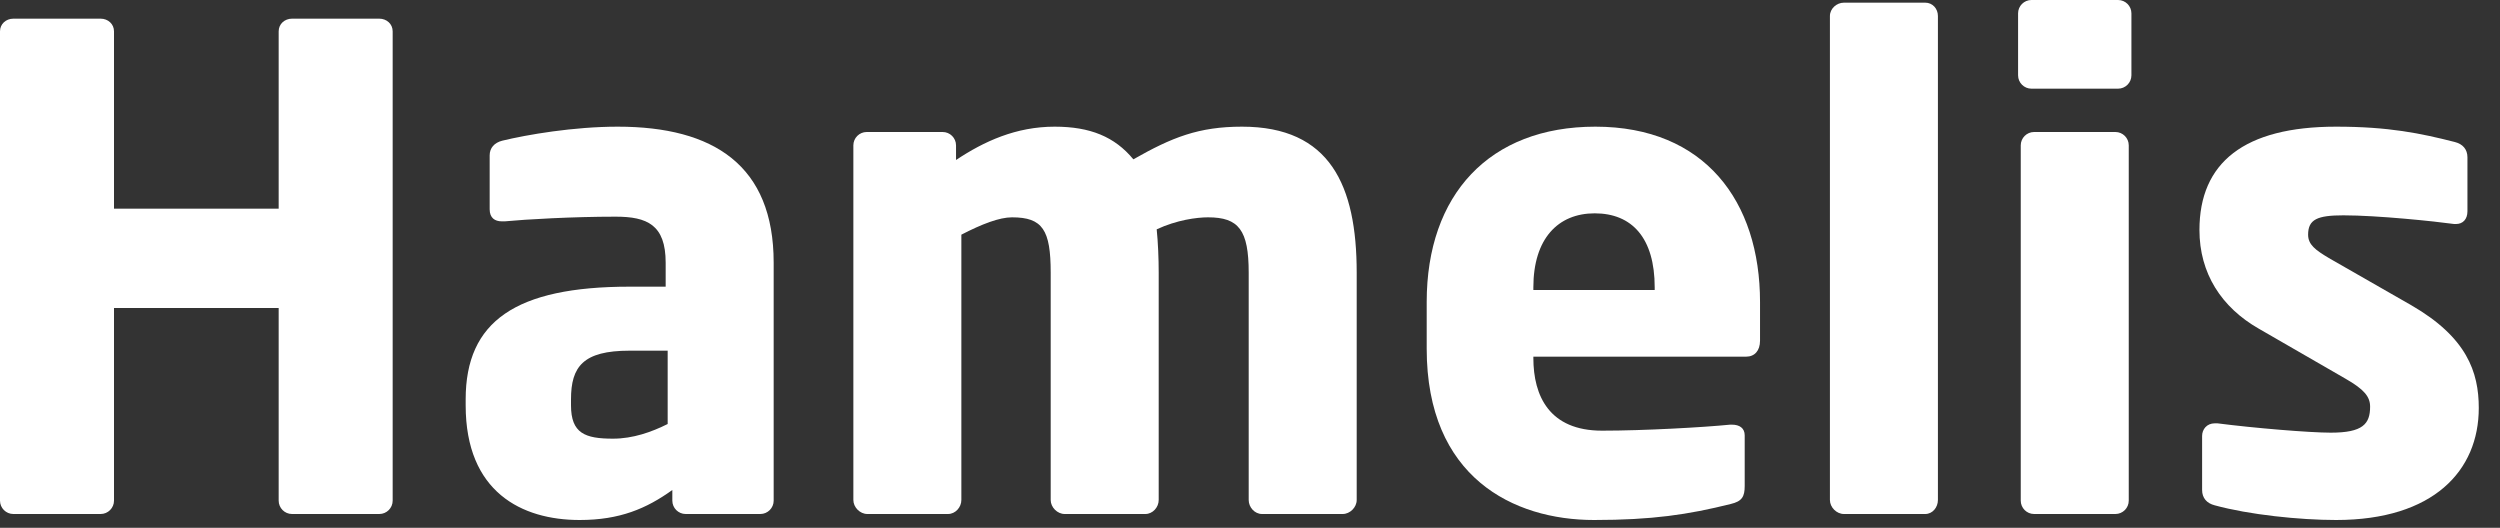
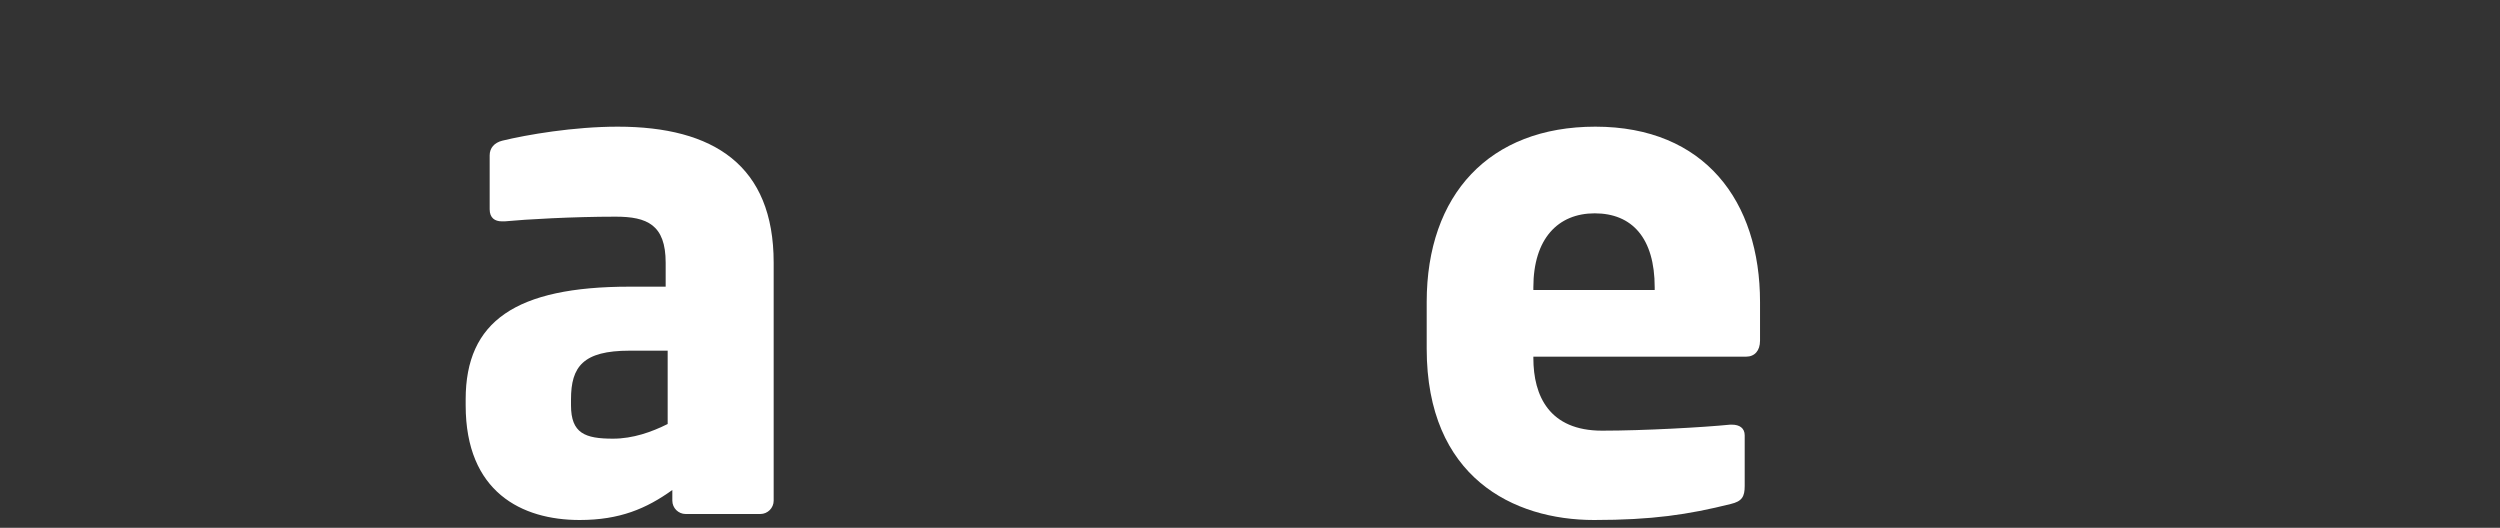
<svg xmlns="http://www.w3.org/2000/svg" width="90" height="19" viewBox="0 0 90 19" fill="none">
  <rect x="0" y="0" width="90" height="19" fill="#333333" stroke="none" />
-   <path d="M14.136 18.024V1.128C14.136 0.864 13.92 0.672 13.656 0.672H10.512C10.248 0.672 10.032 0.864 10.032 1.128V7.512H4.104V1.128C4.104 0.864 3.888 0.672 3.624 0.672H0.48C0.216 0.672 0 0.864 0 1.128V18.024C0 18.288 0.216 18.504 0.48 18.504H3.624C3.888 18.504 4.104 18.288 4.104 18.024V11.088H10.032V18.024C10.032 18.288 10.248 18.504 10.512 18.504H13.656C13.92 18.504 14.136 18.288 14.136 18.024Z" fill="white" />
  <path d="M27.852 18.024V9.456C27.852 5.952 25.692 4.56 22.236 4.56C20.652 4.56 18.972 4.848 18.084 5.064C17.796 5.136 17.628 5.328 17.628 5.592V7.536C17.628 7.848 17.82 7.968 18.06 7.968H18.18C18.924 7.896 20.628 7.8 22.164 7.8C23.292 7.8 23.964 8.088 23.964 9.456V10.32H22.668C18.564 10.32 16.764 11.568 16.764 14.376V14.592C16.764 17.712 18.78 18.72 20.868 18.72C22.308 18.72 23.268 18.312 24.204 17.64V18.024C24.204 18.288 24.42 18.504 24.684 18.504H27.372C27.636 18.504 27.852 18.288 27.852 18.024ZM24.036 15.264C23.46 15.552 22.788 15.792 22.068 15.792C21.06 15.792 20.556 15.6 20.556 14.592V14.376C20.556 13.2 20.988 12.624 22.668 12.624H24.036V15.264Z" fill="white" />
-   <path d="M48.841 18V9.816C48.841 6.672 47.881 4.56 44.713 4.56C43.153 4.56 42.193 4.944 40.801 5.736C40.129 4.92 39.241 4.56 37.969 4.56C36.577 4.56 35.425 5.088 34.417 5.76V5.232C34.417 4.968 34.201 4.752 33.937 4.752H31.201C30.937 4.752 30.721 4.968 30.721 5.232V18C30.721 18.264 30.961 18.504 31.225 18.504H34.129C34.393 18.504 34.609 18.264 34.609 18V8.448C35.353 8.064 35.977 7.824 36.433 7.824C37.537 7.824 37.825 8.28 37.825 9.816V18C37.825 18.264 38.065 18.504 38.329 18.504H41.233C41.497 18.504 41.713 18.264 41.713 18V9.816C41.713 9.288 41.689 8.736 41.641 8.256C42.361 7.92 43.081 7.824 43.489 7.824C44.593 7.824 44.953 8.28 44.953 9.816V18C44.953 18.264 45.169 18.504 45.433 18.504H48.337C48.601 18.504 48.841 18.264 48.841 18Z" fill="white" />
  <path d="M63.361 12.264V10.872C63.361 7.248 61.369 4.56 57.433 4.56C53.617 4.56 51.361 7.008 51.361 10.872V12.552C51.361 17.184 54.481 18.72 57.385 18.72C59.473 18.72 60.769 18.528 62.305 18.144C62.713 18.048 62.809 17.88 62.809 17.496V15.672C62.809 15.408 62.617 15.288 62.353 15.288C62.329 15.288 62.305 15.288 62.281 15.288C61.321 15.384 59.185 15.504 57.673 15.504C55.777 15.504 55.201 14.256 55.201 12.888V12.84H62.857C63.169 12.84 63.361 12.624 63.361 12.264ZM59.569 10.44H55.201V10.344C55.201 8.592 56.089 7.68 57.409 7.68C58.753 7.68 59.569 8.568 59.569 10.344V10.44Z" fill="white" />
-   <path d="M69.765 18V0.576C69.765 0.312 69.573 0.096 69.309 0.096H66.381C66.117 0.096 65.877 0.312 65.877 0.576V18C65.877 18.264 66.117 18.504 66.381 18.504H69.309C69.573 18.504 69.765 18.264 69.765 18Z" fill="white" />
-   <path d="M76.731 2.712V0.48C76.731 0.216 76.515 0 76.251 0H73.131C72.867 0 72.651 0.216 72.651 0.48V2.712C72.651 2.976 72.867 3.192 73.131 3.192H76.251C76.515 3.192 76.731 2.976 76.731 2.712ZM76.635 18.024V5.232C76.635 4.968 76.419 4.752 76.155 4.752H73.227C72.963 4.752 72.747 4.968 72.747 5.232V18.024C72.747 18.288 72.963 18.504 73.227 18.504H76.155C76.419 18.504 76.635 18.288 76.635 18.024Z" fill="white" />
-   <path d="M89.236 14.688C89.236 13.392 88.804 12.144 86.812 10.992L83.836 9.288C83.356 9 83.092 8.808 83.092 8.448C83.092 7.896 83.428 7.752 84.364 7.752C85.588 7.752 87.652 7.968 88.348 8.064C88.372 8.064 88.396 8.064 88.42 8.064C88.66 8.064 88.828 7.896 88.828 7.608V5.664C88.828 5.376 88.66 5.184 88.372 5.112C87.148 4.8 85.996 4.56 84.1 4.56C80.788 4.56 79.18 5.856 79.18 8.28C79.18 9.84 79.972 11.064 81.316 11.832L84.436 13.632C85.108 14.016 85.324 14.28 85.324 14.64C85.324 15.264 85.06 15.576 83.908 15.576C83.14 15.576 81.124 15.408 79.828 15.24C79.804 15.24 79.756 15.24 79.732 15.24C79.444 15.24 79.276 15.456 79.276 15.696V17.64C79.276 17.928 79.444 18.12 79.732 18.192C80.956 18.528 82.78 18.72 84.1 18.72C87.604 18.72 89.236 16.944 89.236 14.688Z" fill="white" />
</svg>